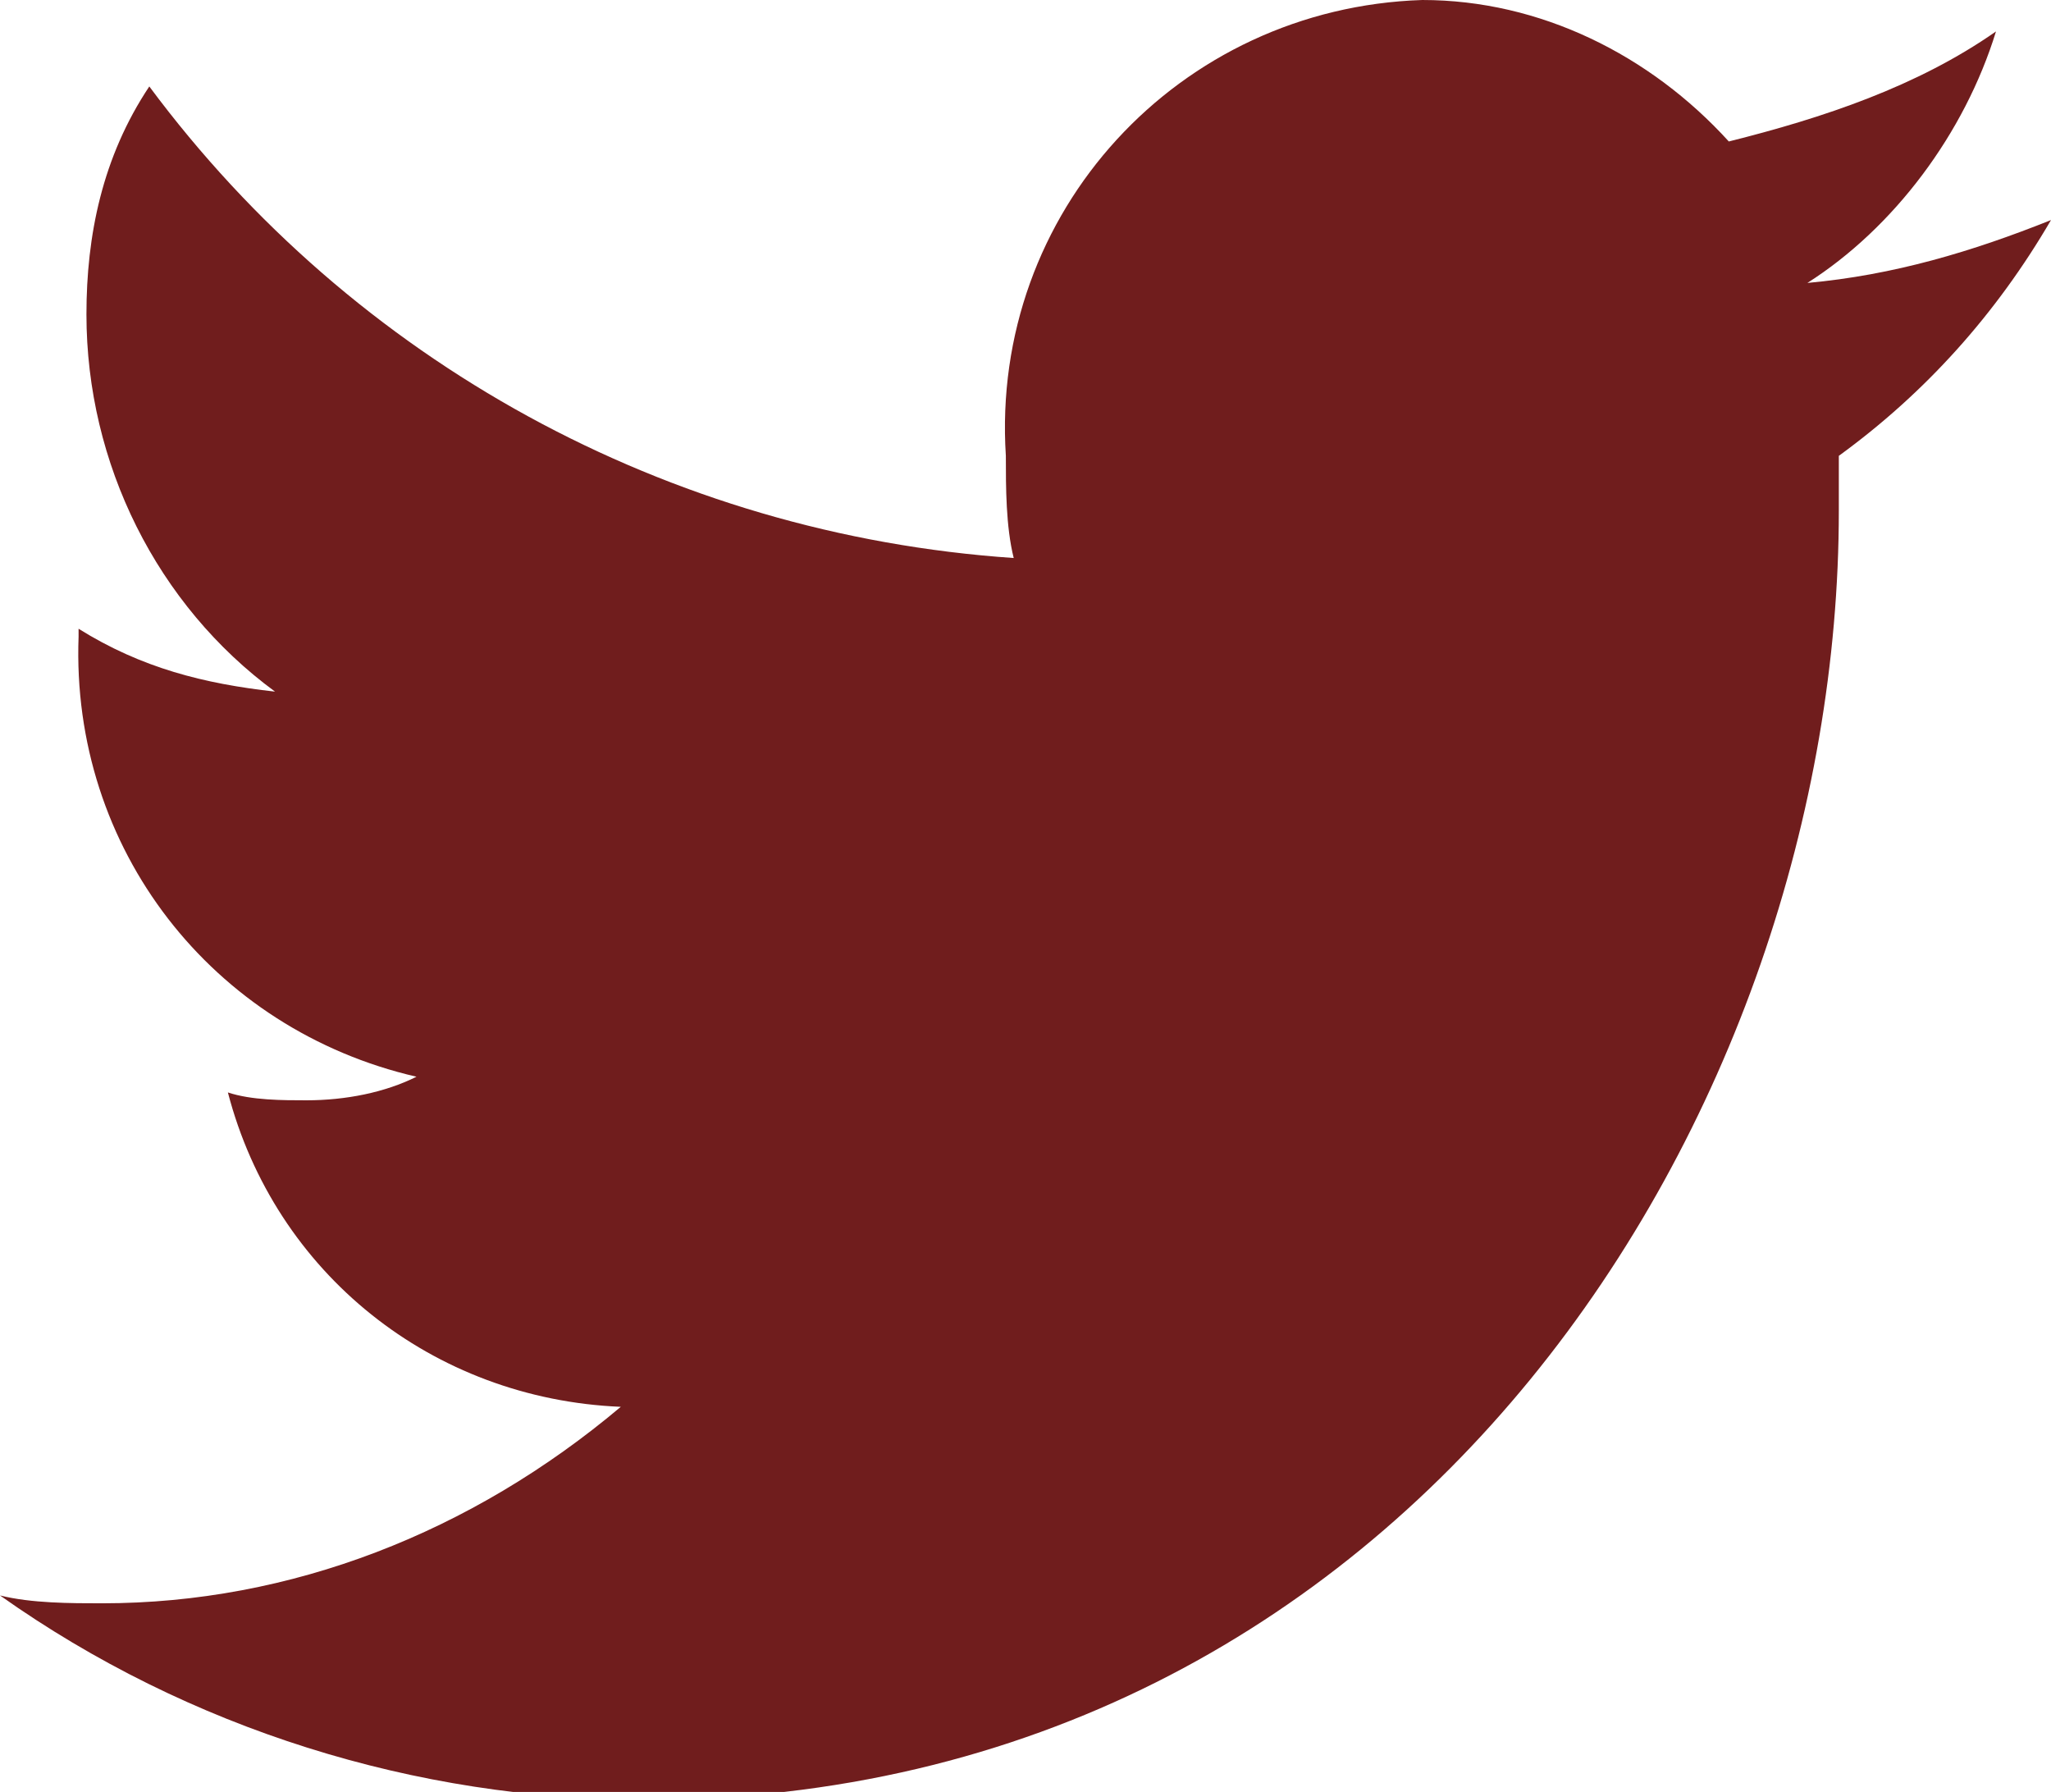
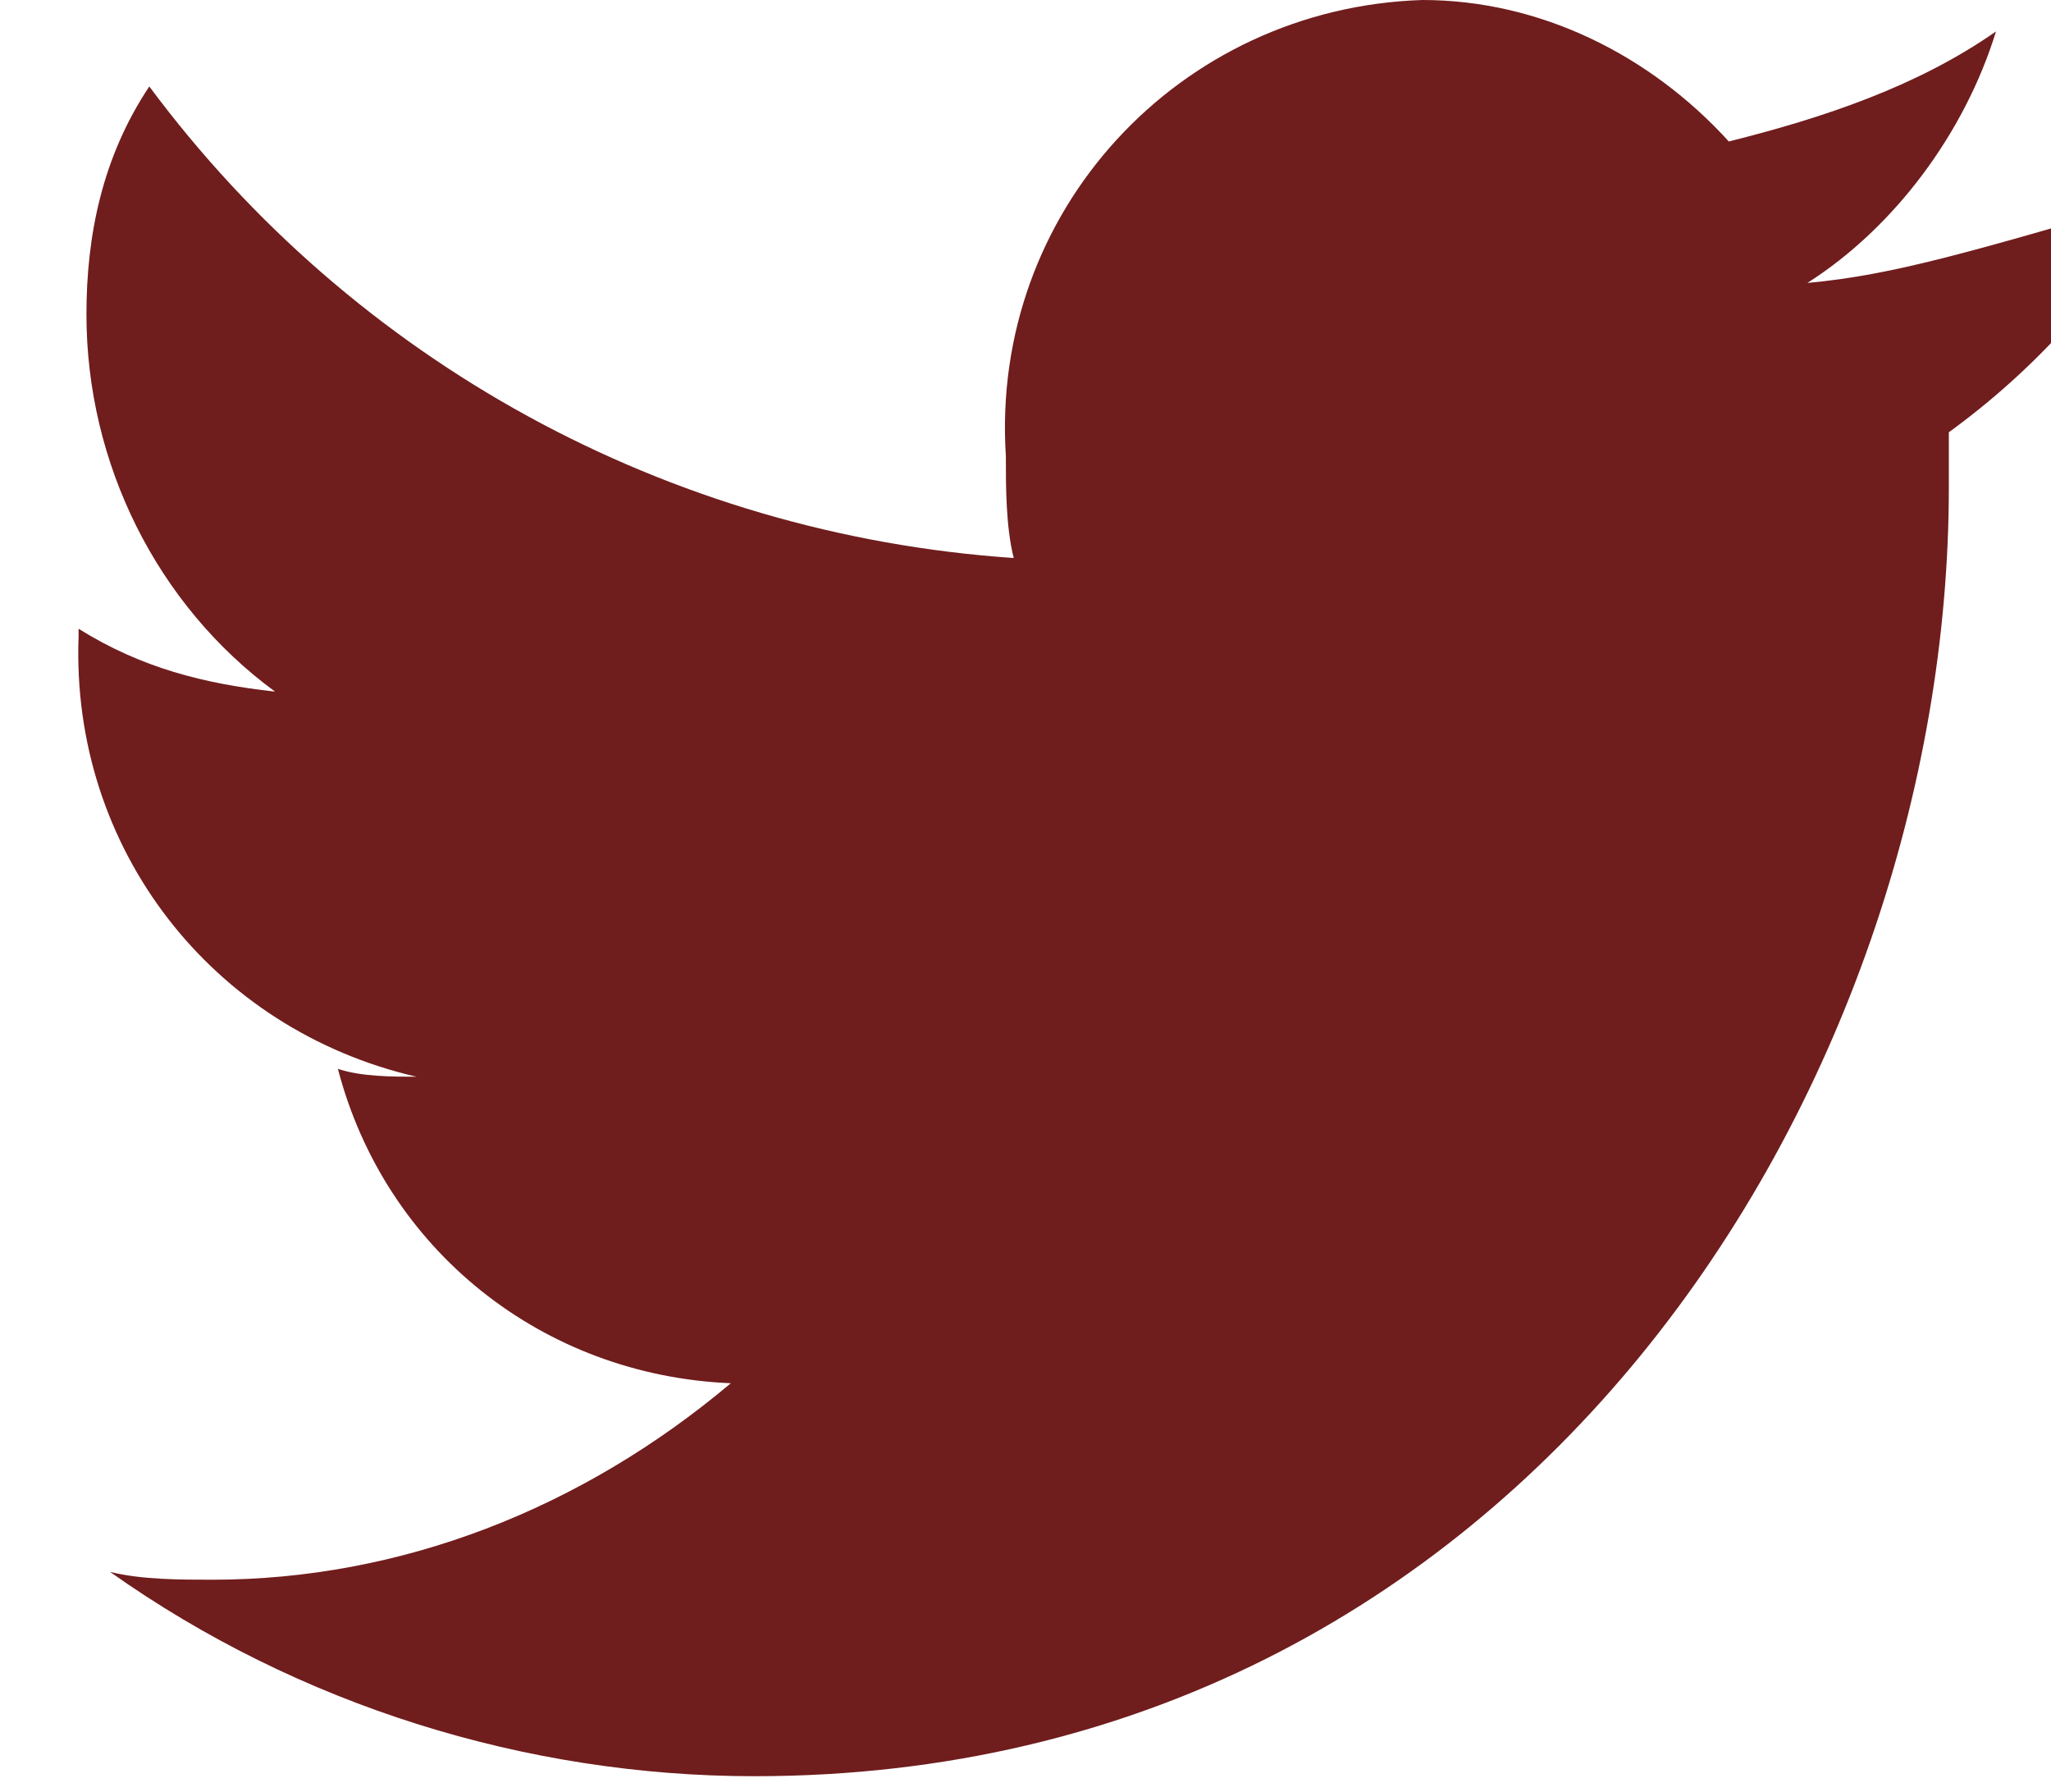
<svg xmlns="http://www.w3.org/2000/svg" version="1.1" id="Capa_1" x="0px" y="0px" viewBox="0 0 26.1 22.8" style="enable-background:new 0 0 26.1 22.8;" xml:space="preserve">
  <style type="text/css">
	.st0{fill-rule:evenodd;clip-rule:evenodd;fill:#701D1D;}
</style>
-   <path id="Trazado_183" class="st0" d="M23,3.6c1.1-0.7,2-1.9,2.4-3.2c-1,0.7-2.2,1.1-3.4,1.4C21,0.7,19.6,0,18.1,0  c-3.1,0.1-5.5,2.7-5.3,5.8c0,0.4,0,0.9,0.1,1.3c-4.4-0.3-8.4-2.5-11-6C1.3,2,1.1,3,1.1,4c0,1.9,0.9,3.7,2.4,4.8C2.6,8.7,1.8,8.5,1,8  v0.1c-0.1,2.7,1.7,5,4.3,5.6C4.9,13.9,4.4,14,3.9,14c-0.3,0-0.7,0-1-0.1c0.6,2.3,2.6,3.9,5,4c-1.9,1.6-4.2,2.5-6.6,2.5  c-0.4,0-0.9,0-1.3-0.1c2.4,1.7,5.3,2.6,8.2,2.6c9.8,0,15.2-8.8,15.2-16.4c0-0.3,0-0.5,0-0.7c1.1-0.8,2-1.8,2.7-3  C25.1,3.2,24.1,3.5,23,3.6" />
+   <path id="Trazado_183" class="st0" d="M23,3.6c1.1-0.7,2-1.9,2.4-3.2c-1,0.7-2.2,1.1-3.4,1.4C21,0.7,19.6,0,18.1,0  c-3.1,0.1-5.5,2.7-5.3,5.8c0,0.4,0,0.9,0.1,1.3c-4.4-0.3-8.4-2.5-11-6C1.3,2,1.1,3,1.1,4c0,1.9,0.9,3.7,2.4,4.8C2.6,8.7,1.8,8.5,1,8  v0.1c-0.1,2.7,1.7,5,4.3,5.6c-0.3,0-0.7,0-1-0.1c0.6,2.3,2.6,3.9,5,4c-1.9,1.6-4.2,2.5-6.6,2.5  c-0.4,0-0.9,0-1.3-0.1c2.4,1.7,5.3,2.6,8.2,2.6c9.8,0,15.2-8.8,15.2-16.4c0-0.3,0-0.5,0-0.7c1.1-0.8,2-1.8,2.7-3  C25.1,3.2,24.1,3.5,23,3.6" />
</svg>